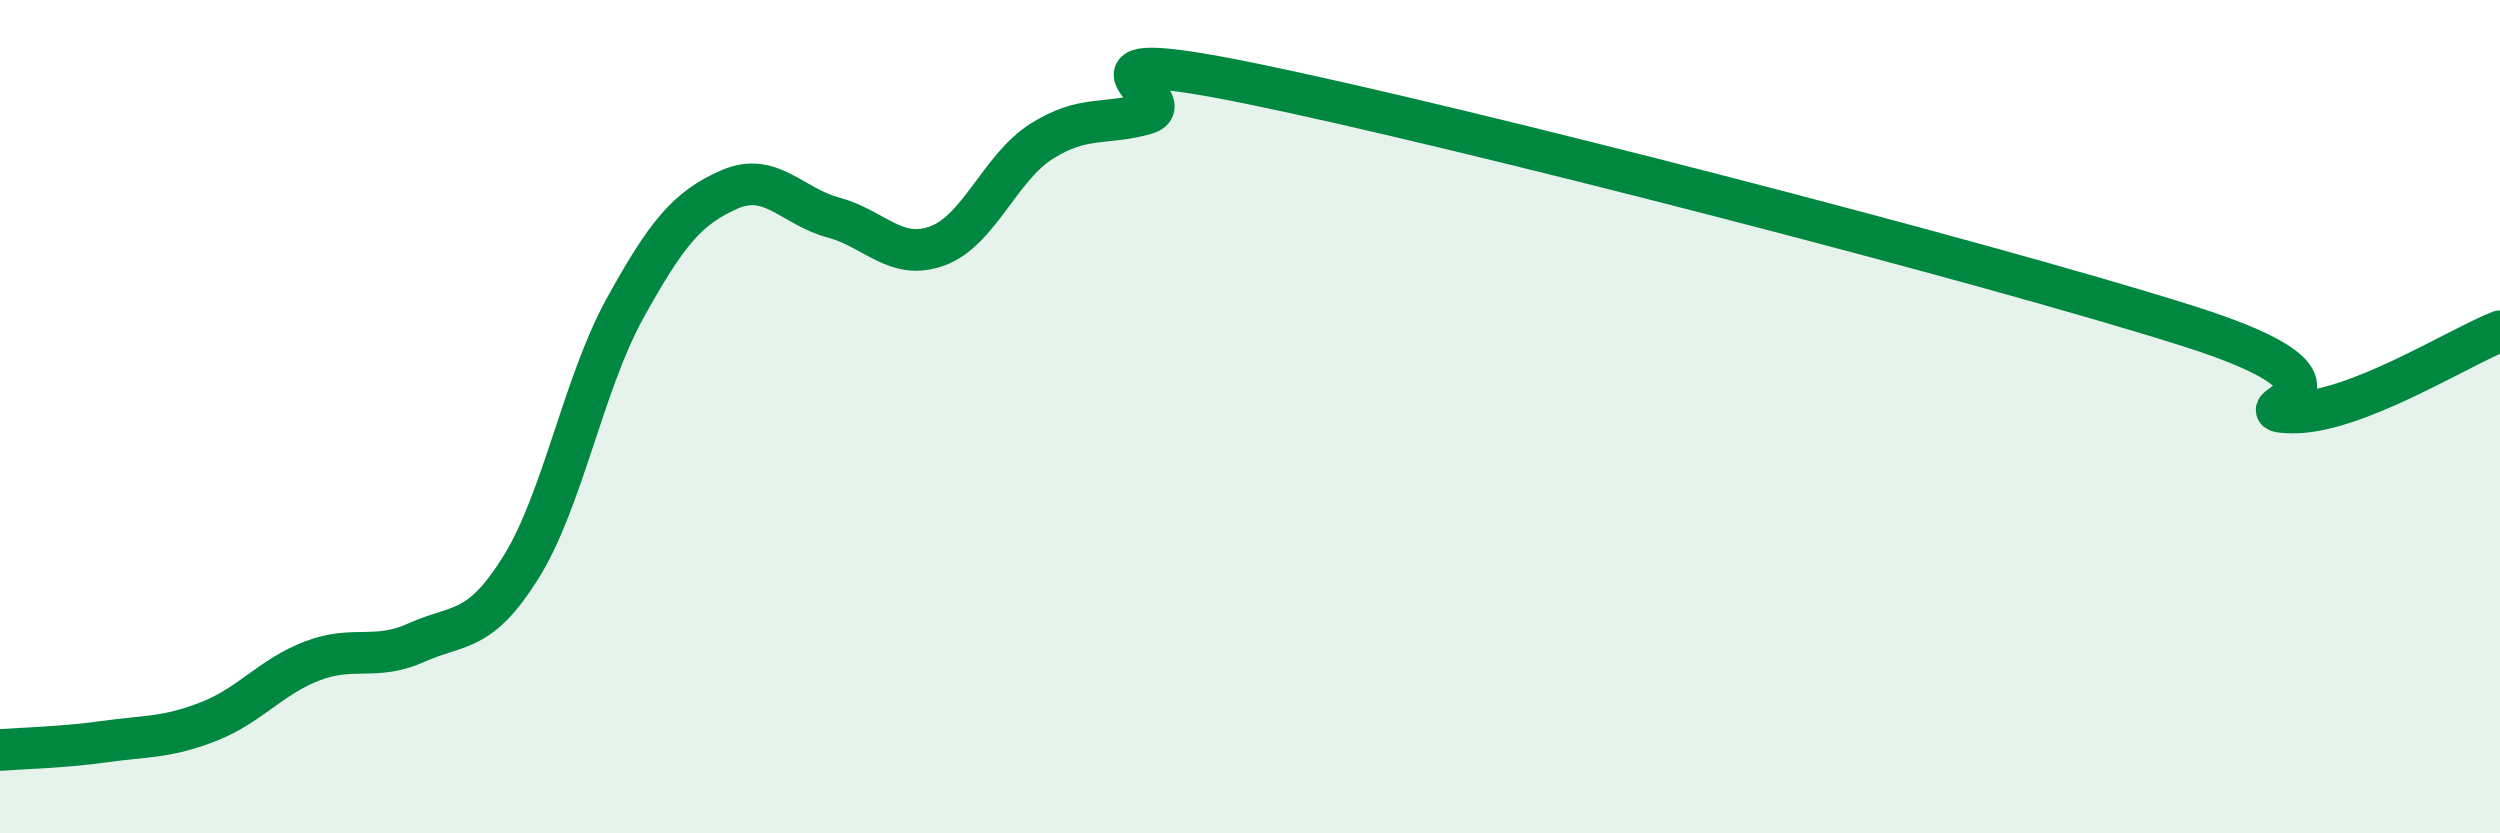
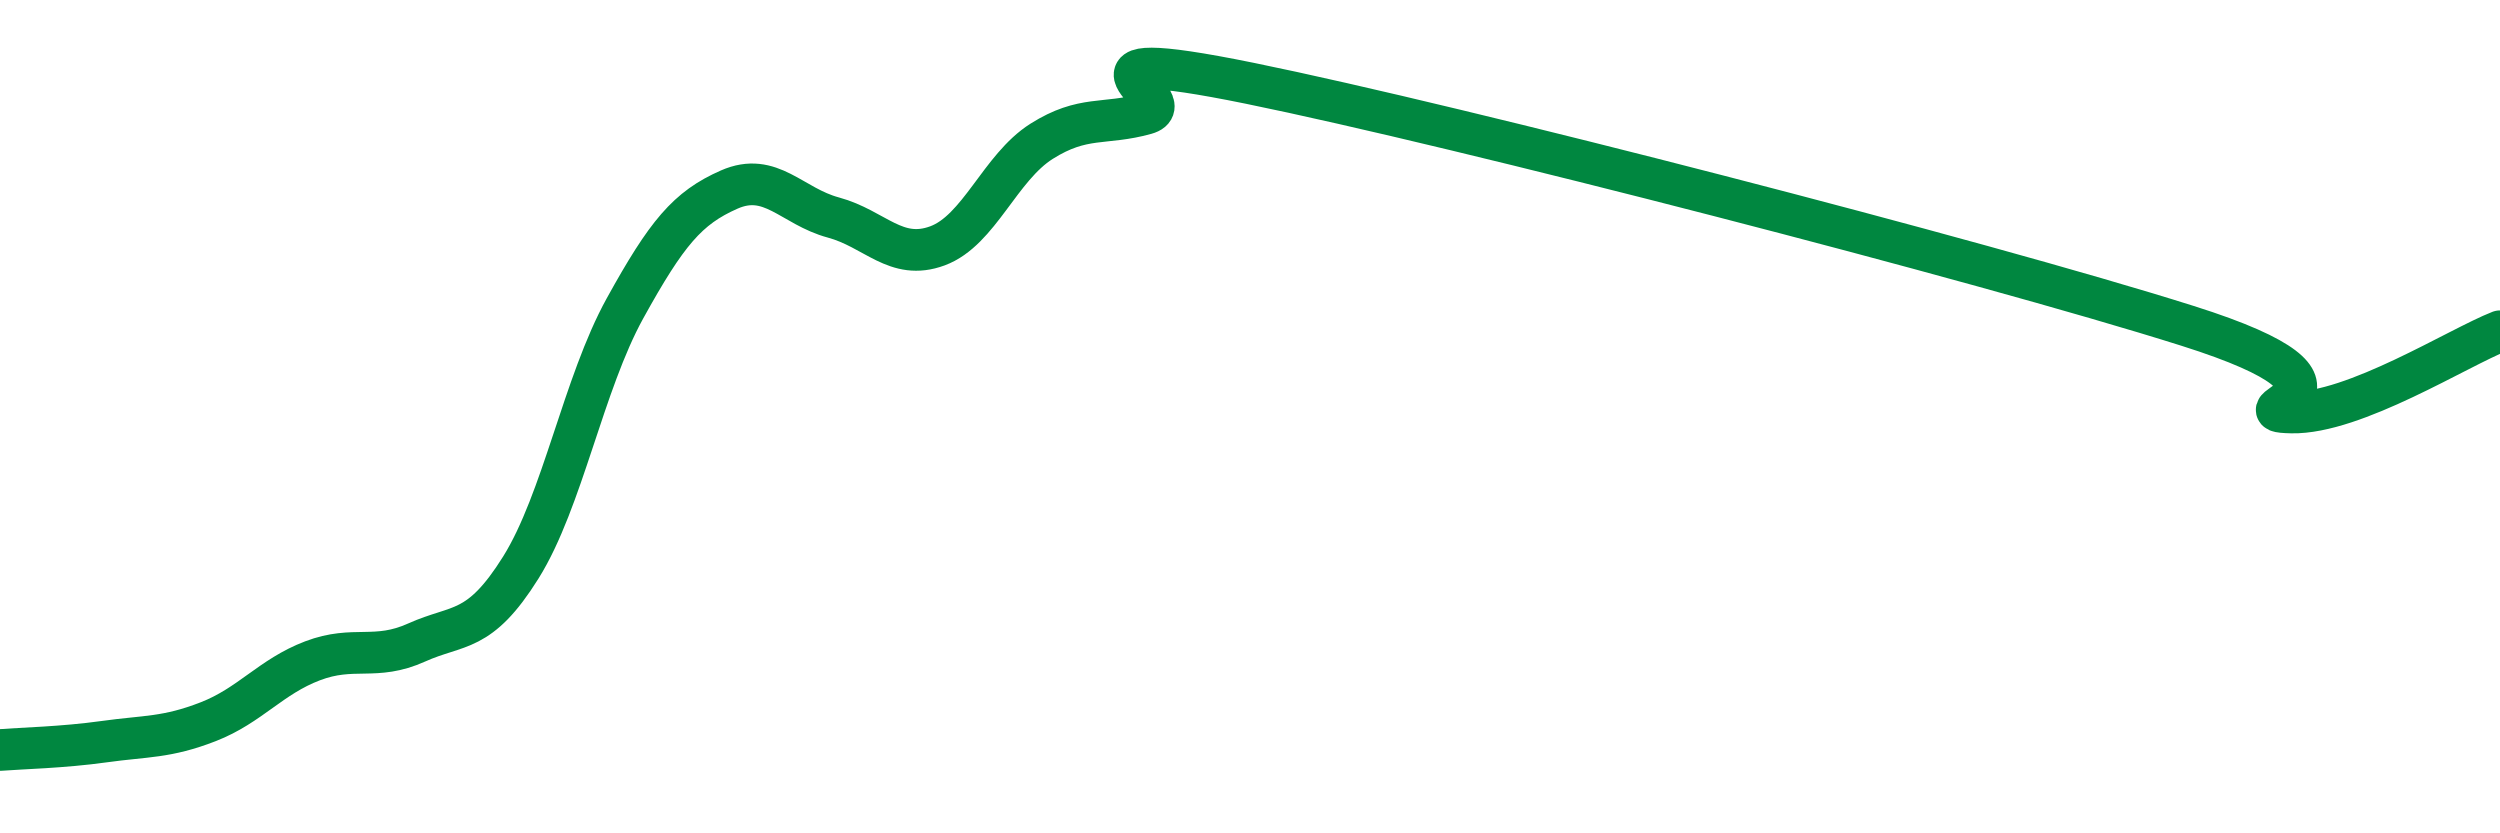
<svg xmlns="http://www.w3.org/2000/svg" width="60" height="20" viewBox="0 0 60 20">
-   <path d="M 0,18 C 0.5,17.96 1.5,17.94 2.5,17.8 C 3.5,17.66 4,17.71 5,17.32 C 6,16.93 6.5,16.24 7.5,15.86 C 8.5,15.48 9,15.87 10,15.42 C 11,14.97 11.5,15.22 12.5,13.62 C 13.5,12.02 14,9.21 15,7.4 C 16,5.59 16.5,4.99 17.5,4.55 C 18.5,4.11 19,4.95 20,5.22 C 21,5.49 21.5,6.27 22.5,5.9 C 23.5,5.53 24,4.02 25,3.39 C 26,2.76 26.5,3.01 27.5,2.73 C 28.5,2.45 25,0.98 30,2 C 35,3.02 47.5,6.24 52.5,7.82 C 57.5,9.4 53.5,9.87 55,9.9 C 56.5,9.93 59,8.34 60,7.95L60 20L0 20Z" fill="#008740" opacity="0.1" stroke-linecap="round" stroke-linejoin="round" />
  <path d="M 0,18 C 0.5,17.96 1.5,17.94 2.5,17.8 C 3.5,17.66 4,17.71 5,17.32 C 6,16.93 6.5,16.24 7.5,15.86 C 8.5,15.48 9,15.87 10,15.42 C 11,14.97 11.5,15.22 12.5,13.62 C 13.5,12.02 14,9.21 15,7.4 C 16,5.59 16.5,4.99 17.5,4.55 C 18.5,4.11 19,4.95 20,5.22 C 21,5.49 21.5,6.27 22.5,5.9 C 23.5,5.53 24,4.02 25,3.39 C 26,2.76 26.5,3.01 27.5,2.73 C 28.5,2.45 25,0.98 30,2 C 35,3.02 47.5,6.24 52.5,7.82 C 57.5,9.4 53.5,9.87 55,9.9 C 56.5,9.93 59,8.34 60,7.95" stroke="#008740" stroke-width="1" fill="none" stroke-linecap="round" stroke-linejoin="round" />
</svg>